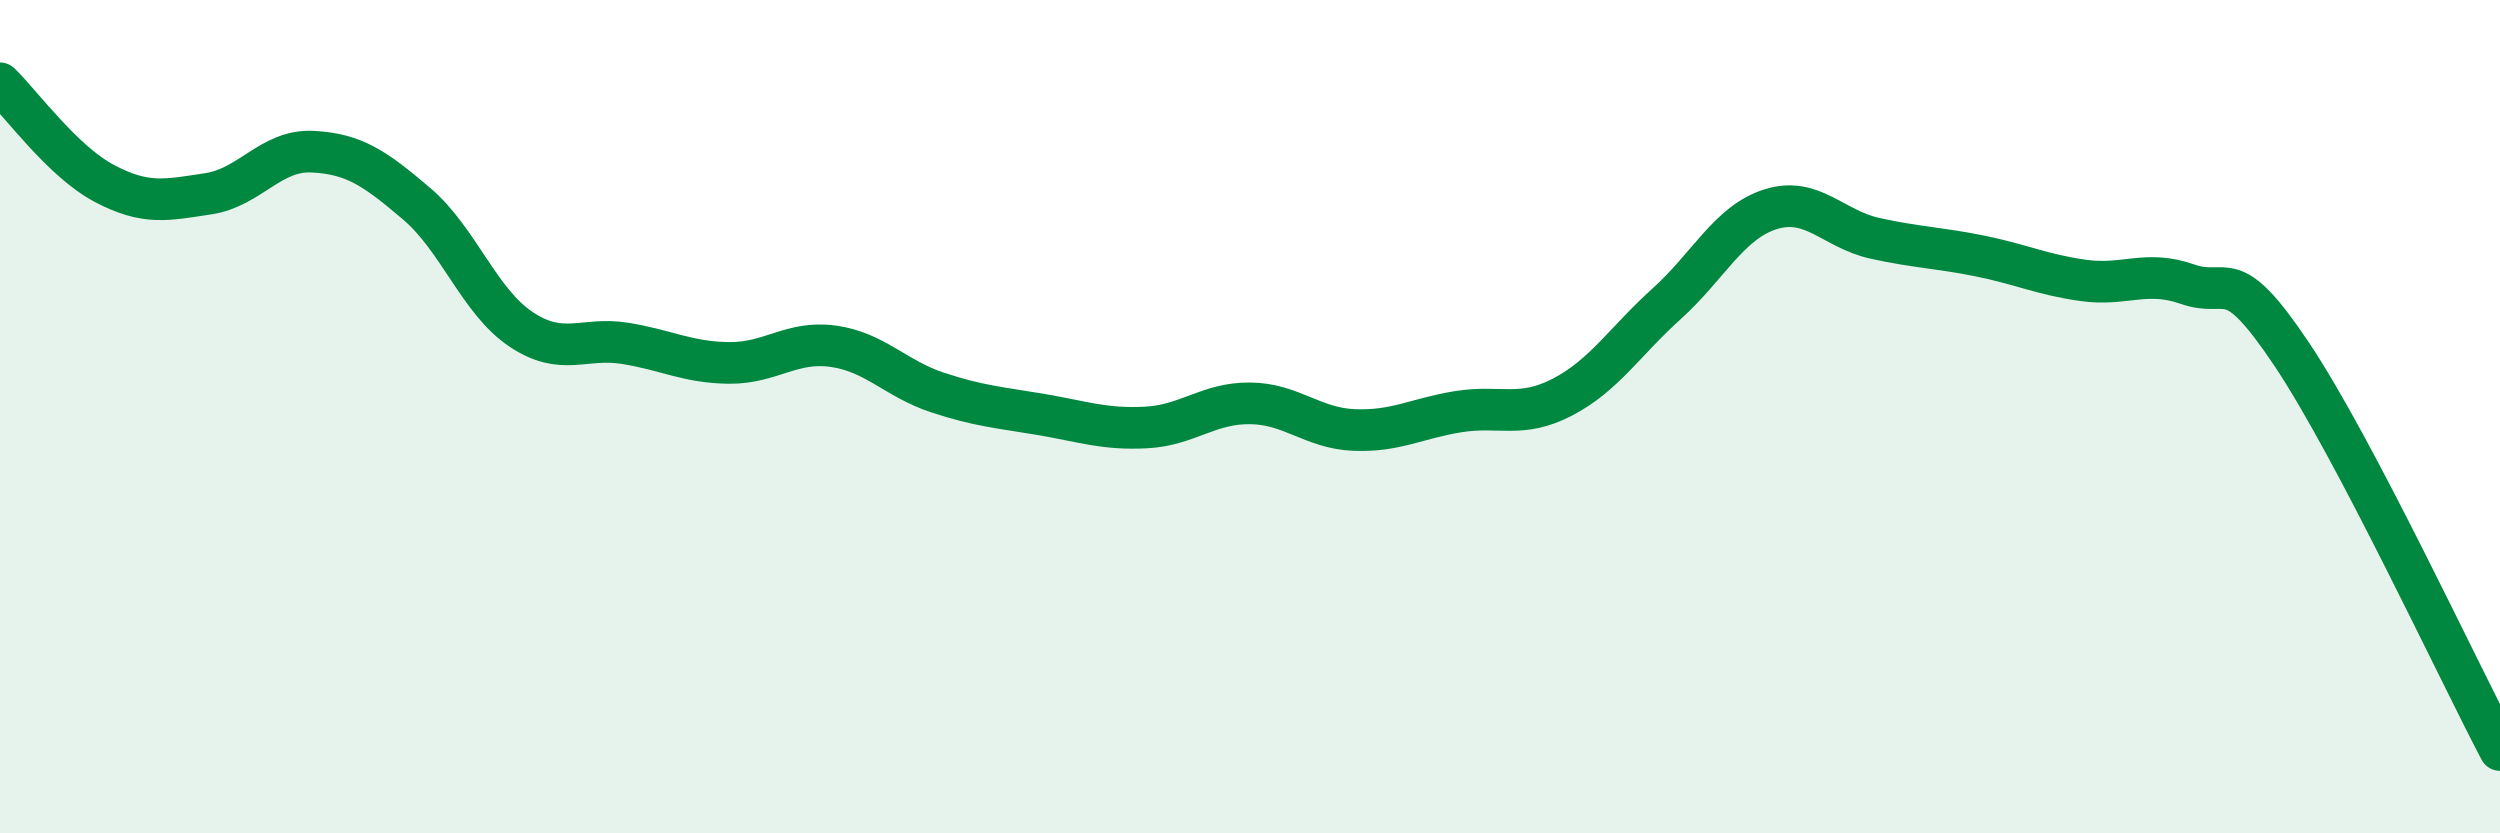
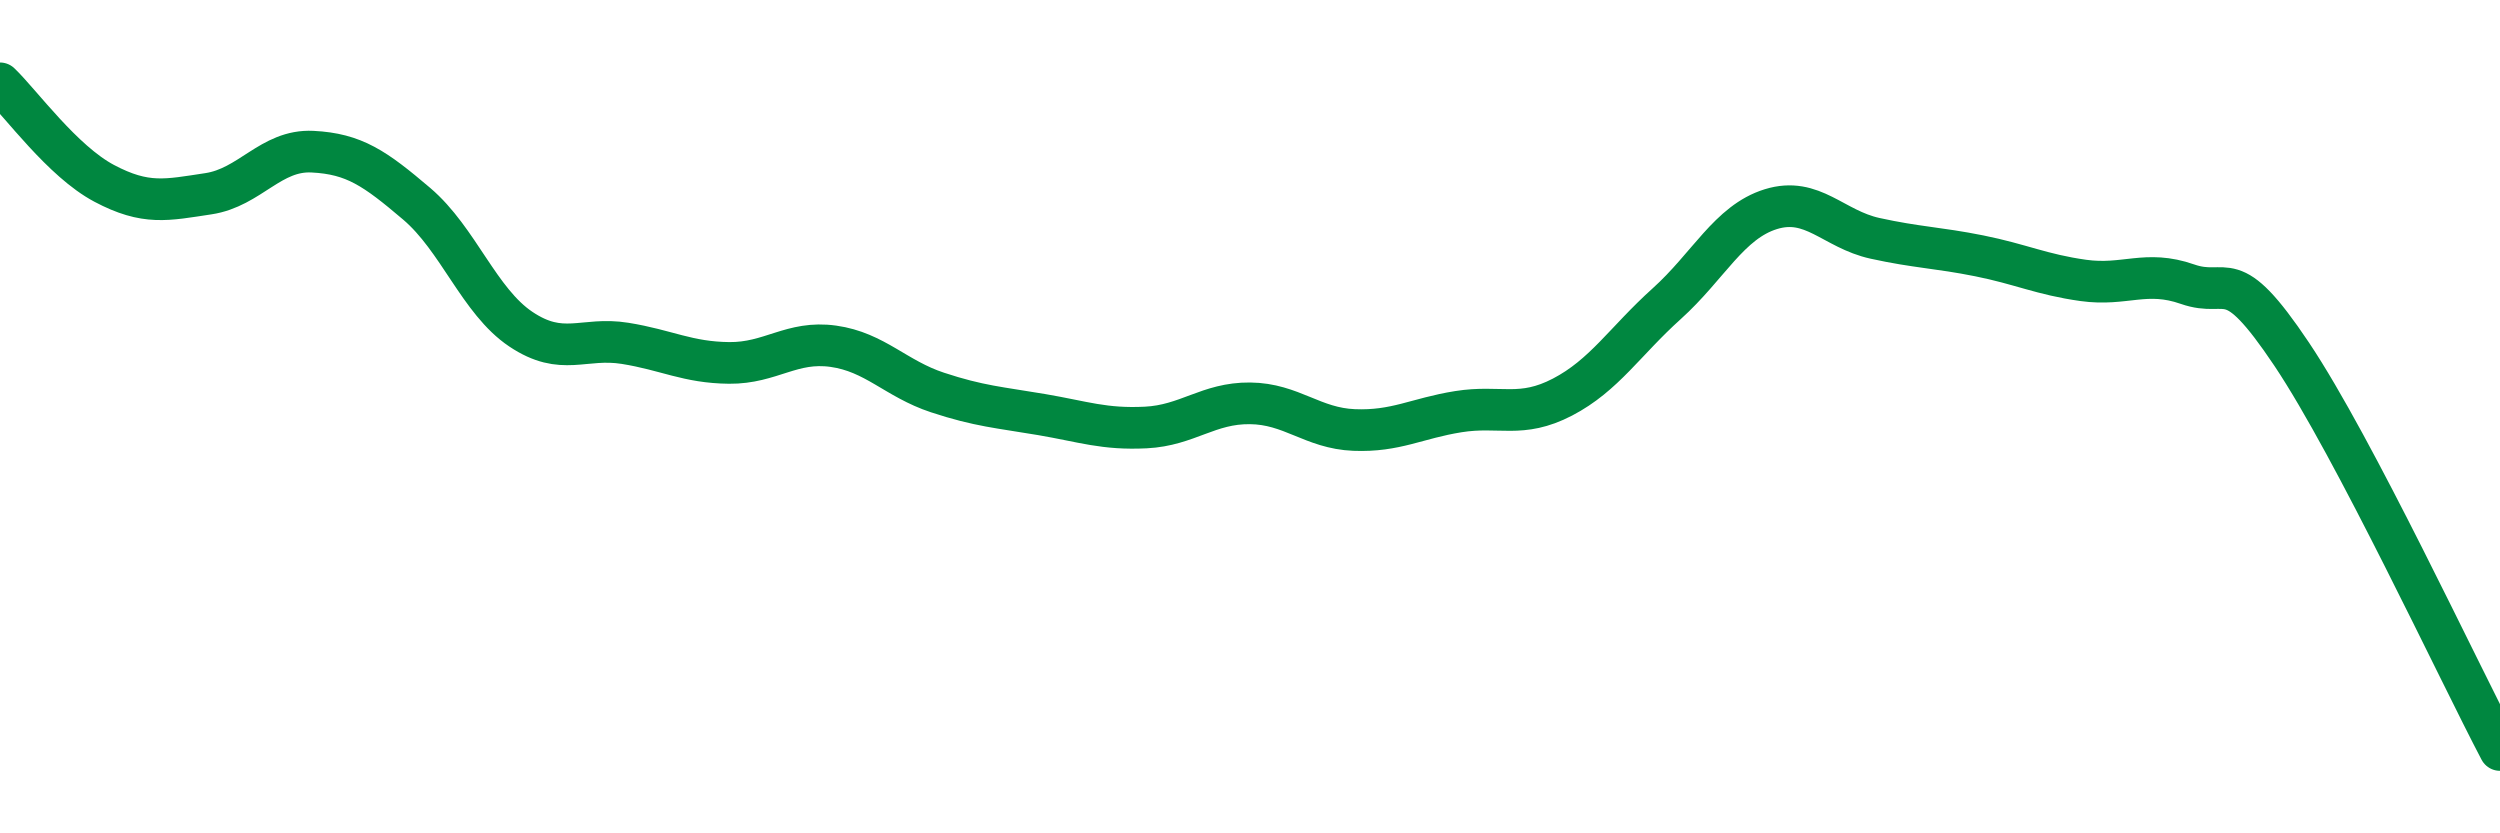
<svg xmlns="http://www.w3.org/2000/svg" width="60" height="20" viewBox="0 0 60 20">
-   <path d="M 0,2 C 0.5,2.48 1.5,3.87 2.5,4.4 C 3.5,4.93 4,4.8 5,4.65 C 6,4.5 6.5,3.59 7.5,3.64 C 8.5,3.69 9,4.04 10,4.89 C 11,5.74 11.5,7.23 12.5,7.9 C 13.5,8.57 14,8.08 15,8.24 C 16,8.4 16.5,8.7 17.5,8.71 C 18.5,8.72 19,8.17 20,8.31 C 21,8.45 21.5,9.09 22.5,9.42 C 23.5,9.75 24,9.78 25,9.95 C 26,10.12 26.5,10.31 27.5,10.26 C 28.5,10.21 29,9.67 30,9.68 C 31,9.69 31.5,10.28 32.5,10.32 C 33.5,10.36 34,10.04 35,9.88 C 36,9.72 36.5,10.05 37.5,9.53 C 38.5,9.01 39,8.19 40,7.29 C 41,6.39 41.5,5.33 42.5,5.02 C 43.5,4.71 44,5.5 45,5.72 C 46,5.94 46.5,5.94 47.5,6.14 C 48.5,6.34 49,6.59 50,6.73 C 51,6.87 51.5,6.47 52.5,6.82 C 53.5,7.17 53.5,6.26 55,8.5 C 56.5,10.74 59,16.1 60,18L60 20L0 20Z" fill="#008740" opacity="0.1" stroke-linecap="round" stroke-linejoin="round" />
  <path d="M 0,2 C 0.5,2.48 1.5,3.87 2.5,4.4 C 3.5,4.93 4,4.8 5,4.65 C 6,4.5 6.5,3.59 7.5,3.64 C 8.5,3.69 9,4.04 10,4.89 C 11,5.74 11.5,7.23 12.5,7.9 C 13.5,8.57 14,8.08 15,8.24 C 16,8.4 16.5,8.7 17.5,8.71 C 18.5,8.72 19,8.17 20,8.31 C 21,8.45 21.5,9.09 22.5,9.42 C 23.5,9.75 24,9.78 25,9.95 C 26,10.12 26.5,10.31 27.5,10.26 C 28.5,10.21 29,9.67 30,9.68 C 31,9.69 31.5,10.28 32.5,10.32 C 33.5,10.36 34,10.04 35,9.88 C 36,9.72 36.5,10.05 37.5,9.53 C 38.5,9.01 39,8.19 40,7.29 C 41,6.39 41.5,5.33 42.5,5.02 C 43.5,4.71 44,5.5 45,5.72 C 46,5.94 46.5,5.94 47.5,6.14 C 48.5,6.34 49,6.59 50,6.73 C 51,6.87 51.5,6.47 52.5,6.82 C 53.5,7.17 53.5,6.26 55,8.5 C 56.5,10.74 59,16.1 60,18" stroke="#008740" stroke-width="1" fill="none" stroke-linecap="round" stroke-linejoin="round" />
</svg>